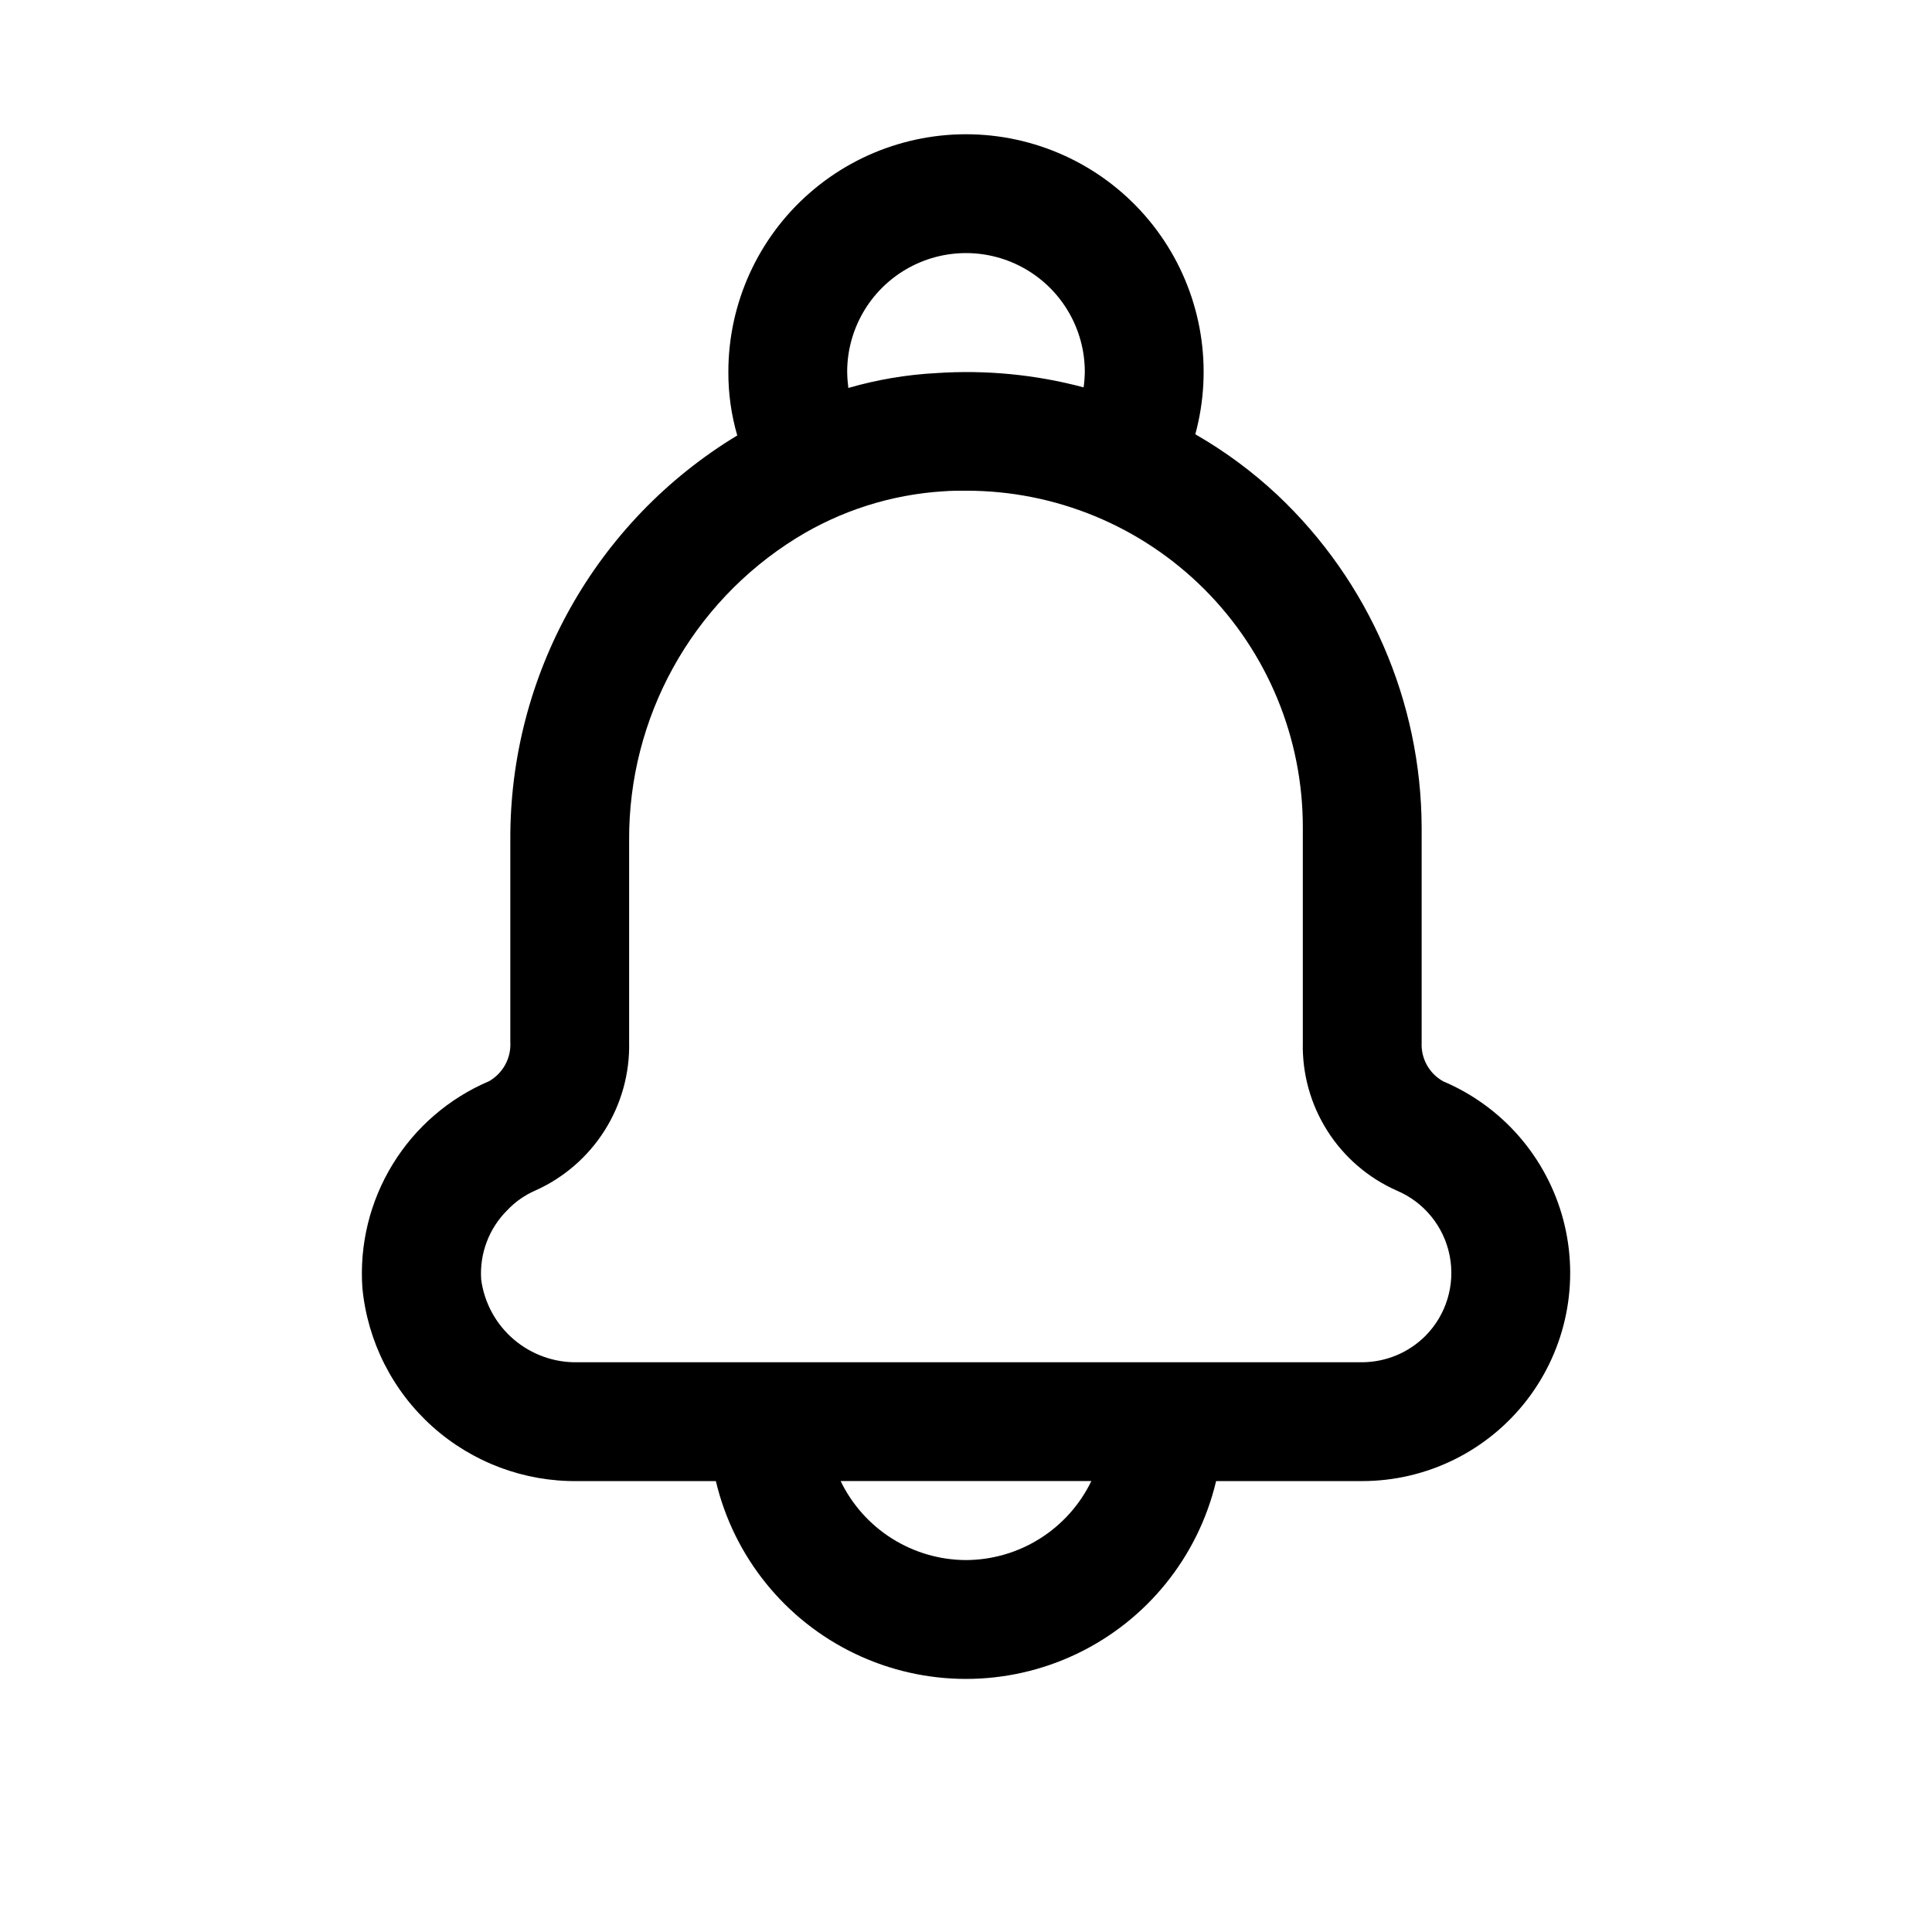
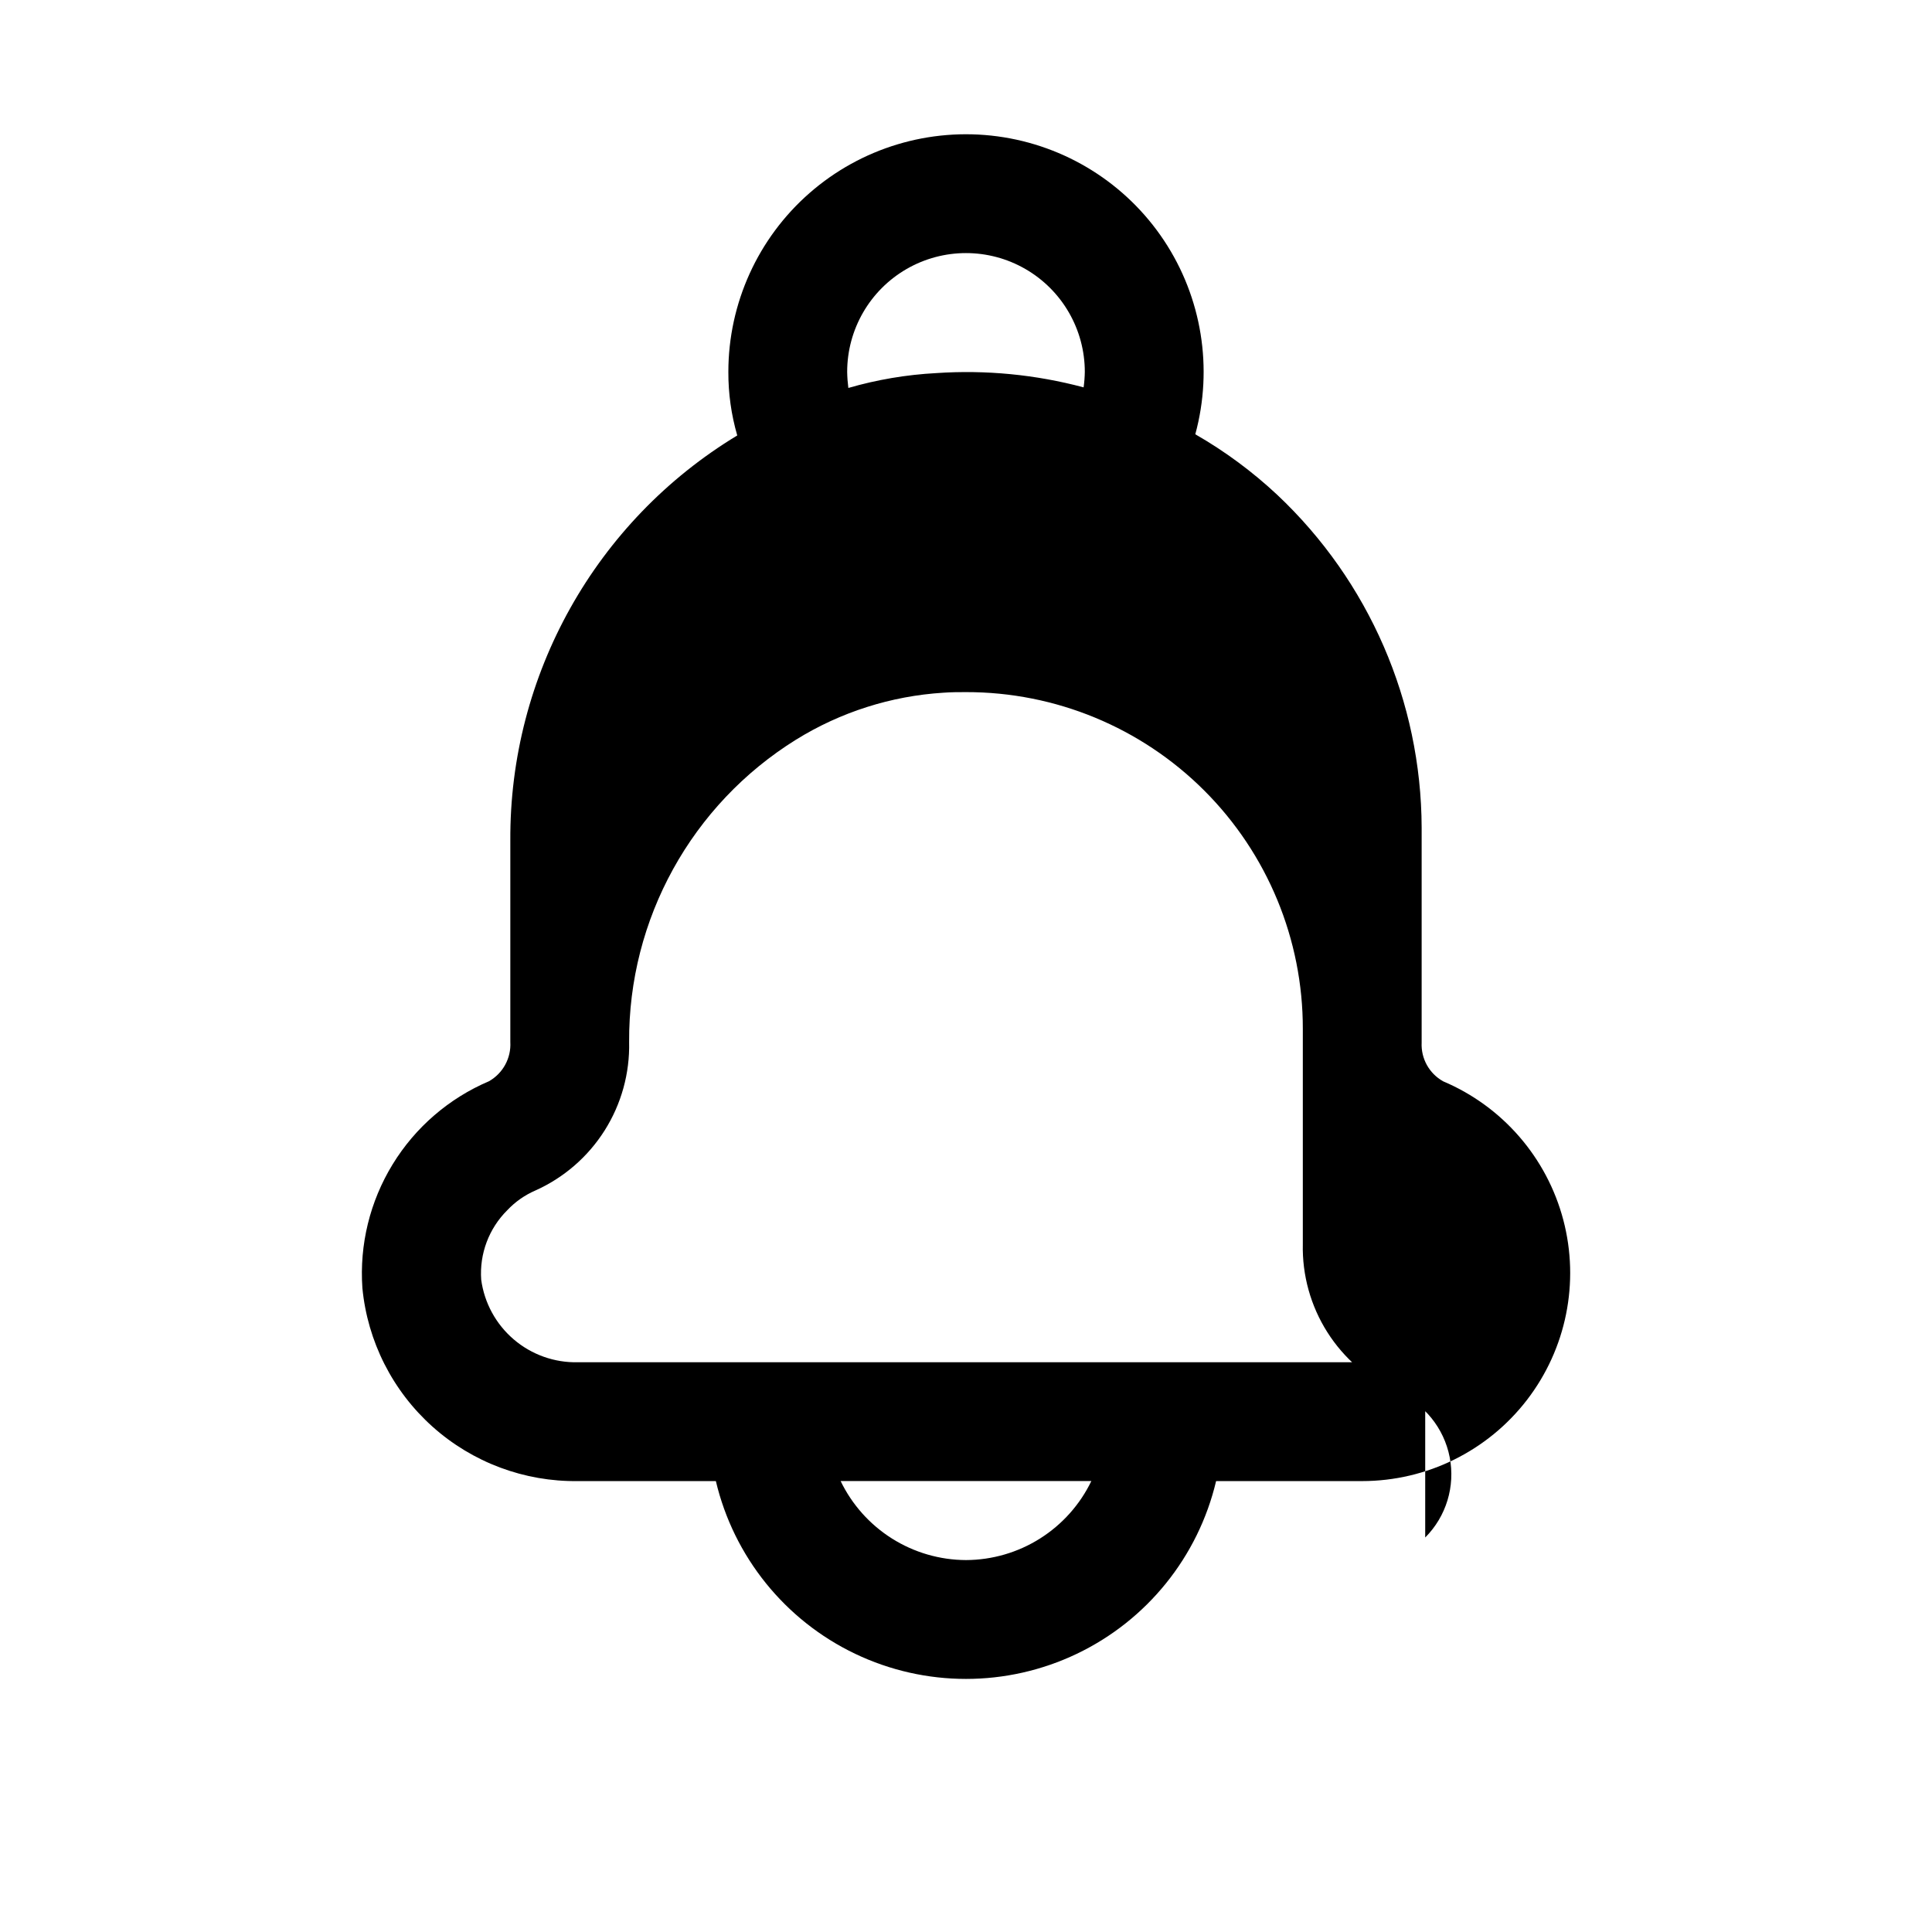
<svg xmlns="http://www.w3.org/2000/svg" fill="#000000" width="800px" height="800px" version="1.1" viewBox="144 144 512 512">
-   <path d="m526.42 430.54c-3.676-2.059-5.871-6.023-5.668-10.234v-56.992c-0.109-33.395-13.945-65.273-38.258-88.168-6.598-6.172-13.887-11.562-21.727-16.059 4.766-17.52 1.738-36.246-8.305-51.371-10.047-15.125-26.129-25.176-44.125-27.582-17.996-2.402-36.156 3.078-49.816 15.035-13.664 11.957-21.5 29.23-21.5 47.387-0.023 5.699 0.773 11.371 2.359 16.844-37.547 22.711-60.391 63.492-60.141 107.38v53.375c0.246 4.258-1.953 8.289-5.668 10.391-10.594 4.508-19.52 12.211-25.527 22.031-6.012 9.82-8.812 21.27-8.008 32.758 1.359 14.145 7.996 27.262 18.582 36.742 10.59 9.48 24.359 14.629 38.57 14.426h36.527-0.004c4.746 20.047 18.309 36.871 36.895 45.762 18.586 8.887 40.195 8.887 58.781 0 18.582-8.891 32.145-25.715 36.891-45.762h38.73c17.094-0.016 33.219-7.957 43.648-21.5 10.434-13.547 13.992-31.164 9.641-47.695-4.356-16.531-16.129-30.109-31.879-36.762zm-157.91-187.98c0-11.25 6-21.645 15.742-27.27 9.742-5.625 21.746-5.625 31.488 0 9.742 5.625 15.746 16.02 15.746 27.27-0.023 1.367-0.129 2.734-0.316 4.094-12.719-3.394-25.91-4.672-39.047-3.781-7.891 0.418-15.711 1.738-23.301 3.938-0.184-1.41-0.289-2.828-0.312-4.25zm31.488 314.88v-0.004c-6.945-0.027-13.738-2.004-19.613-5.707-5.871-3.703-10.59-8.98-13.609-15.23h66.441c-3.019 6.25-7.734 11.527-13.609 15.23-5.871 3.703-12.668 5.68-19.609 5.707zm121.7-59.355-0.004-0.004c-4.438 4.41-10.434 6.894-16.688 6.93h-207.82c-6.223 0.152-12.281-1.996-17.016-6.035-4.738-4.039-7.816-9.684-8.648-15.848-0.484-6.859 2.047-13.582 6.926-18.422 2.09-2.215 4.609-3.984 7.402-5.195 7.562-3.383 13.957-8.922 18.383-15.922 4.426-7.004 6.684-15.156 6.492-23.438v-53.375c-0.199-32.59 16.559-62.938 44.238-80.137 11.789-7.305 25.203-11.578 39.047-12.438 2.047-0.156 4.094-0.156 5.984-0.156 23.688-0.039 46.414 9.352 63.164 26.102s26.145 39.48 26.102 63.168v56.992c-0.188 8.262 2.074 16.395 6.5 23.371 4.426 6.977 10.82 12.484 18.379 15.832 7.262 3.062 12.523 9.539 14.039 17.273 1.516 7.738-0.914 15.719-6.484 21.297z" />
+   <path d="m526.42 430.54c-3.676-2.059-5.871-6.023-5.668-10.234v-56.992c-0.109-33.395-13.945-65.273-38.258-88.168-6.598-6.172-13.887-11.562-21.727-16.059 4.766-17.52 1.738-36.246-8.305-51.371-10.047-15.125-26.129-25.176-44.125-27.582-17.996-2.402-36.156 3.078-49.816 15.035-13.664 11.957-21.5 29.23-21.5 47.387-0.023 5.699 0.773 11.371 2.359 16.844-37.547 22.711-60.391 63.492-60.141 107.38v53.375c0.246 4.258-1.953 8.289-5.668 10.391-10.594 4.508-19.52 12.211-25.527 22.031-6.012 9.82-8.812 21.27-8.008 32.758 1.359 14.145 7.996 27.262 18.582 36.742 10.59 9.48 24.359 14.629 38.57 14.426h36.527-0.004c4.746 20.047 18.309 36.871 36.895 45.762 18.586 8.887 40.195 8.887 58.781 0 18.582-8.891 32.145-25.715 36.891-45.762h38.73c17.094-0.016 33.219-7.957 43.648-21.5 10.434-13.547 13.992-31.164 9.641-47.695-4.356-16.531-16.129-30.109-31.879-36.762zm-157.91-187.98c0-11.25 6-21.645 15.742-27.27 9.742-5.625 21.746-5.625 31.488 0 9.742 5.625 15.746 16.02 15.746 27.27-0.023 1.367-0.129 2.734-0.316 4.094-12.719-3.394-25.91-4.672-39.047-3.781-7.891 0.418-15.711 1.738-23.301 3.938-0.184-1.41-0.289-2.828-0.312-4.25zm31.488 314.88v-0.004c-6.945-0.027-13.738-2.004-19.613-5.707-5.871-3.703-10.59-8.98-13.609-15.23h66.441c-3.019 6.25-7.734 11.527-13.609 15.23-5.871 3.703-12.668 5.68-19.609 5.707zm121.7-59.355-0.004-0.004c-4.438 4.41-10.434 6.894-16.688 6.93h-207.82c-6.223 0.152-12.281-1.996-17.016-6.035-4.738-4.039-7.816-9.684-8.648-15.848-0.484-6.859 2.047-13.582 6.926-18.422 2.09-2.215 4.609-3.984 7.402-5.195 7.562-3.383 13.957-8.922 18.383-15.922 4.426-7.004 6.684-15.156 6.492-23.438c-0.199-32.59 16.559-62.938 44.238-80.137 11.789-7.305 25.203-11.578 39.047-12.438 2.047-0.156 4.094-0.156 5.984-0.156 23.688-0.039 46.414 9.352 63.164 26.102s26.145 39.48 26.102 63.168v56.992c-0.188 8.262 2.074 16.395 6.5 23.371 4.426 6.977 10.82 12.484 18.379 15.832 7.262 3.062 12.523 9.539 14.039 17.273 1.516 7.738-0.914 15.719-6.484 21.297z" />
</svg>